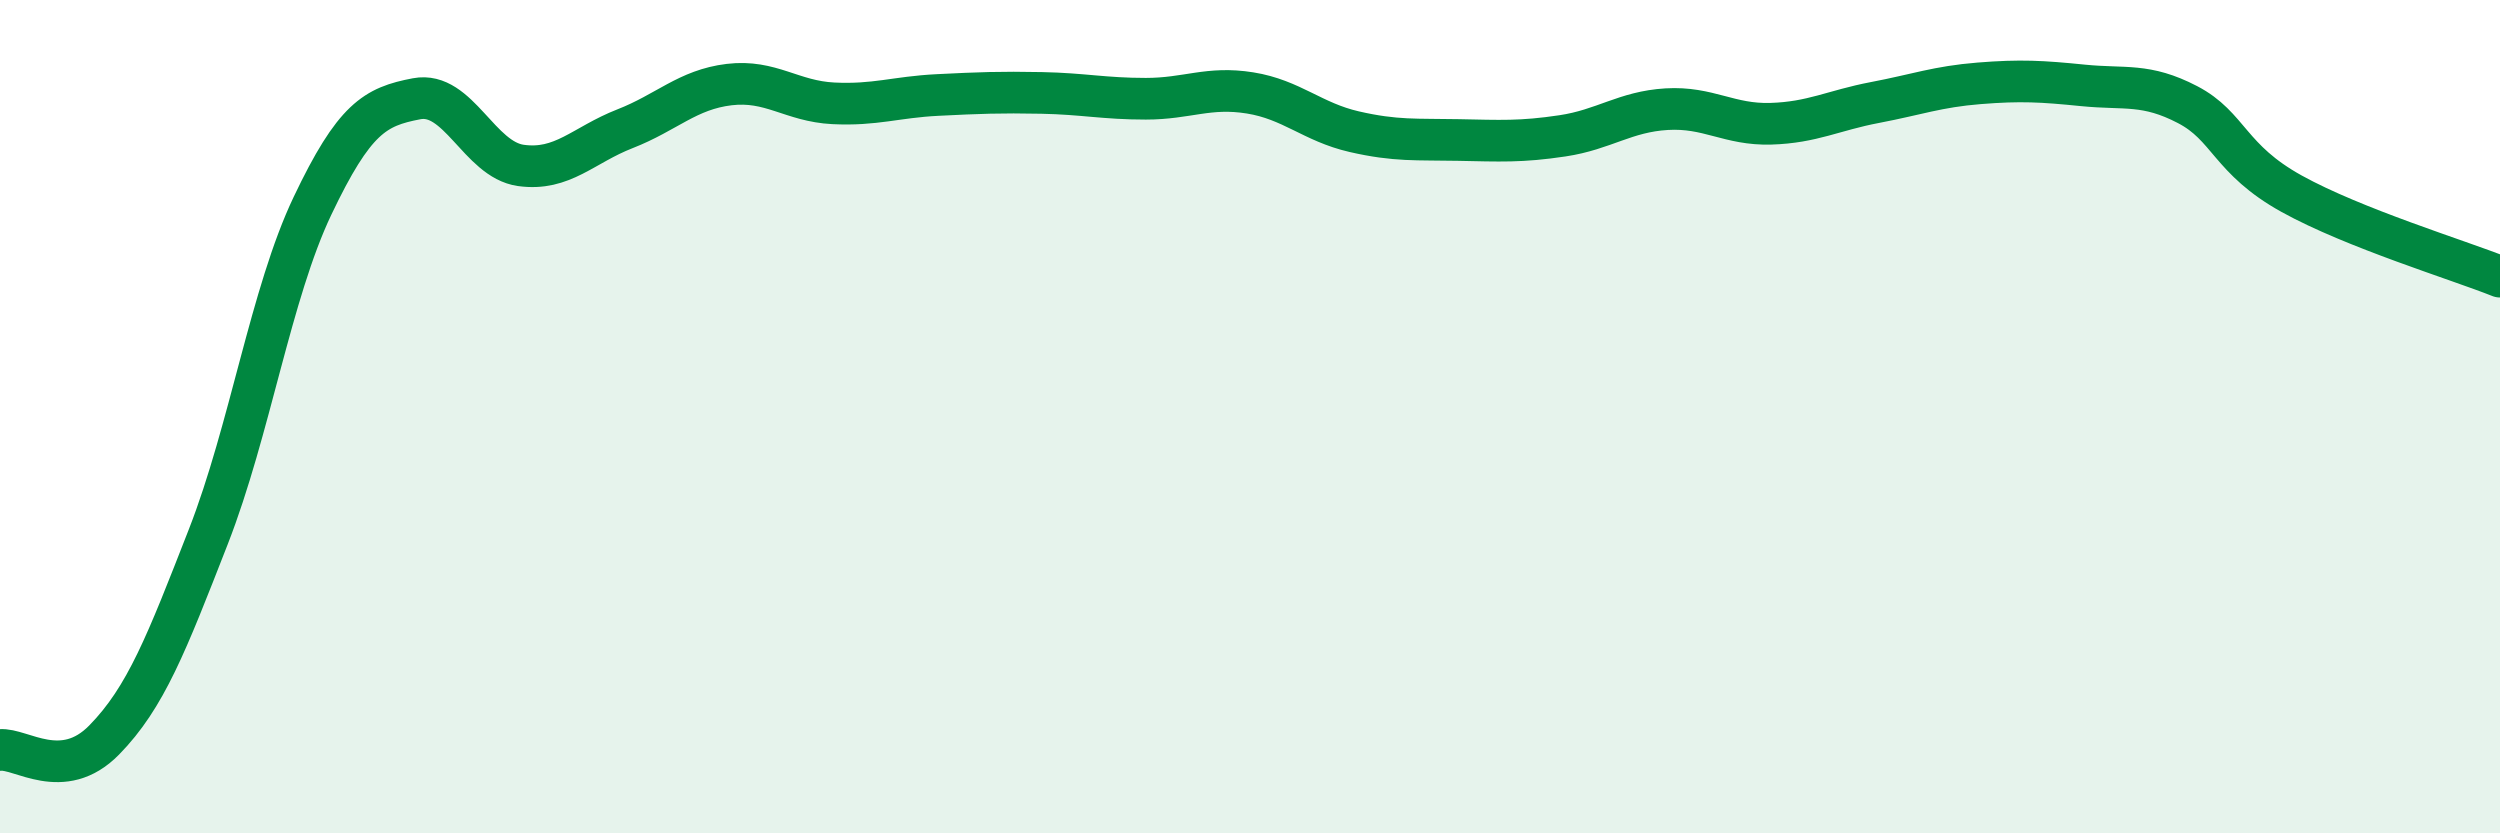
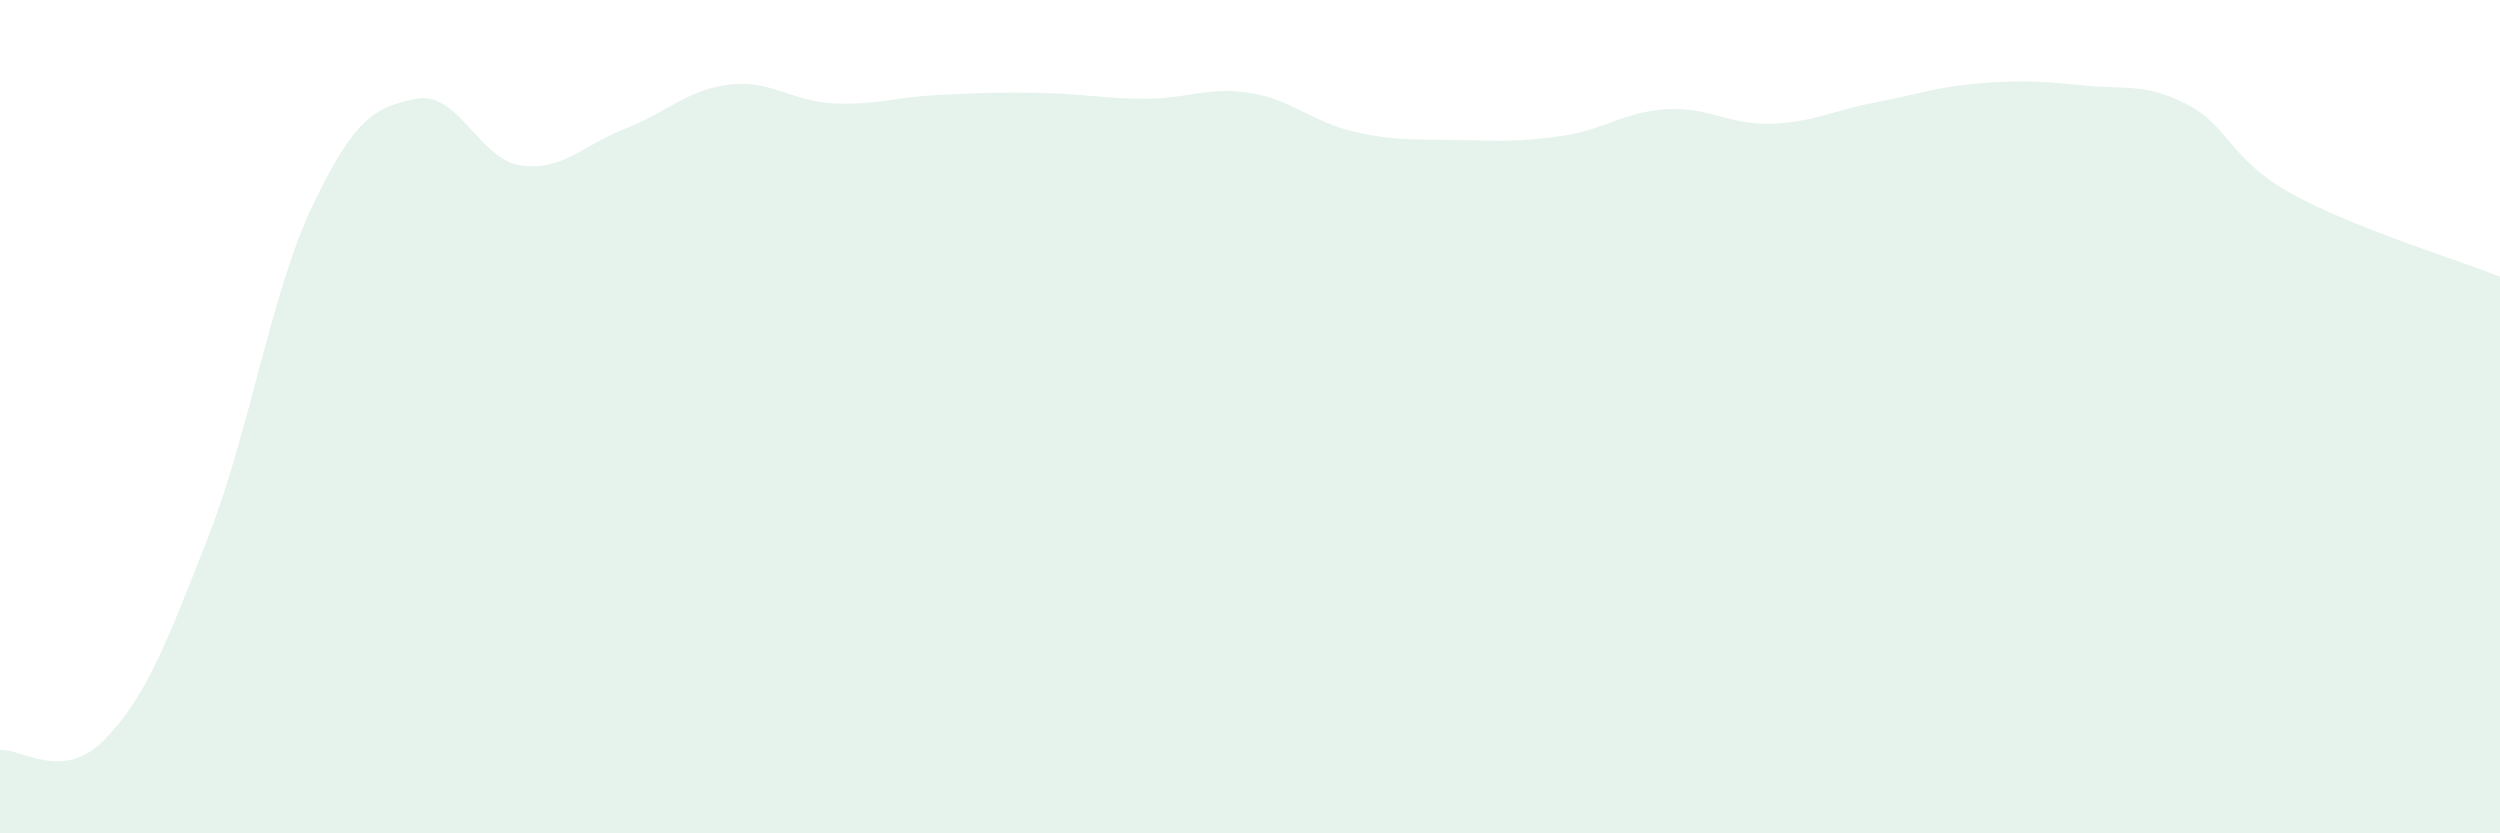
<svg xmlns="http://www.w3.org/2000/svg" width="60" height="20" viewBox="0 0 60 20">
  <path d="M 0,18 C 0.5,17.95 1.5,18.78 2.5,17.76 C 3.5,16.74 4,15.44 5,12.88 C 6,10.32 6.5,7.04 7.5,4.94 C 8.5,2.84 9,2.56 10,2.37 C 11,2.18 11.5,3.83 12.5,3.97 C 13.5,4.11 14,3.48 15,3.09 C 16,2.7 16.5,2.15 17.5,2.03 C 18.5,1.91 19,2.43 20,2.48 C 21,2.53 21.5,2.33 22.5,2.28 C 23.5,2.23 24,2.21 25,2.23 C 26,2.25 26.5,2.37 27.5,2.37 C 28.5,2.37 29,2.07 30,2.23 C 31,2.39 31.5,2.93 32.5,3.16 C 33.5,3.39 34,3.34 35,3.36 C 36,3.38 36.5,3.41 37.5,3.26 C 38.5,3.11 39,2.68 40,2.62 C 41,2.56 41.5,3 42.5,2.97 C 43.5,2.94 44,2.65 45,2.46 C 46,2.27 46.5,2.08 47.5,2 C 48.5,1.92 49,1.95 50,2.05 C 51,2.15 51.5,1.99 52.5,2.51 C 53.5,3.03 53.5,3.82 55,4.65 C 56.5,5.48 59,6.24 60,6.64L60 20L0 20Z" fill="#008740" opacity="0.1" stroke-linecap="round" stroke-linejoin="round" />
-   <path d="M 0,18 C 0.5,17.95 1.5,18.78 2.5,17.76 C 3.5,16.74 4,15.44 5,12.88 C 6,10.32 6.5,7.04 7.5,4.94 C 8.5,2.84 9,2.56 10,2.37 C 11,2.18 11.5,3.83 12.5,3.97 C 13.5,4.11 14,3.48 15,3.09 C 16,2.7 16.5,2.15 17.5,2.03 C 18.5,1.91 19,2.43 20,2.48 C 21,2.53 21.5,2.33 22.5,2.28 C 23.5,2.23 24,2.21 25,2.23 C 26,2.25 26.5,2.37 27.5,2.37 C 28.5,2.37 29,2.07 30,2.23 C 31,2.39 31.5,2.93 32.5,3.16 C 33.5,3.39 34,3.34 35,3.36 C 36,3.38 36.5,3.41 37.5,3.26 C 38.5,3.11 39,2.68 40,2.62 C 41,2.56 41.5,3 42.5,2.97 C 43.5,2.94 44,2.65 45,2.46 C 46,2.27 46.5,2.08 47.5,2 C 48.5,1.92 49,1.95 50,2.05 C 51,2.15 51.5,1.99 52.5,2.51 C 53.5,3.03 53.5,3.82 55,4.65 C 56.5,5.48 59,6.24 60,6.64" stroke="#008740" stroke-width="1" fill="none" stroke-linecap="round" stroke-linejoin="round" />
</svg>